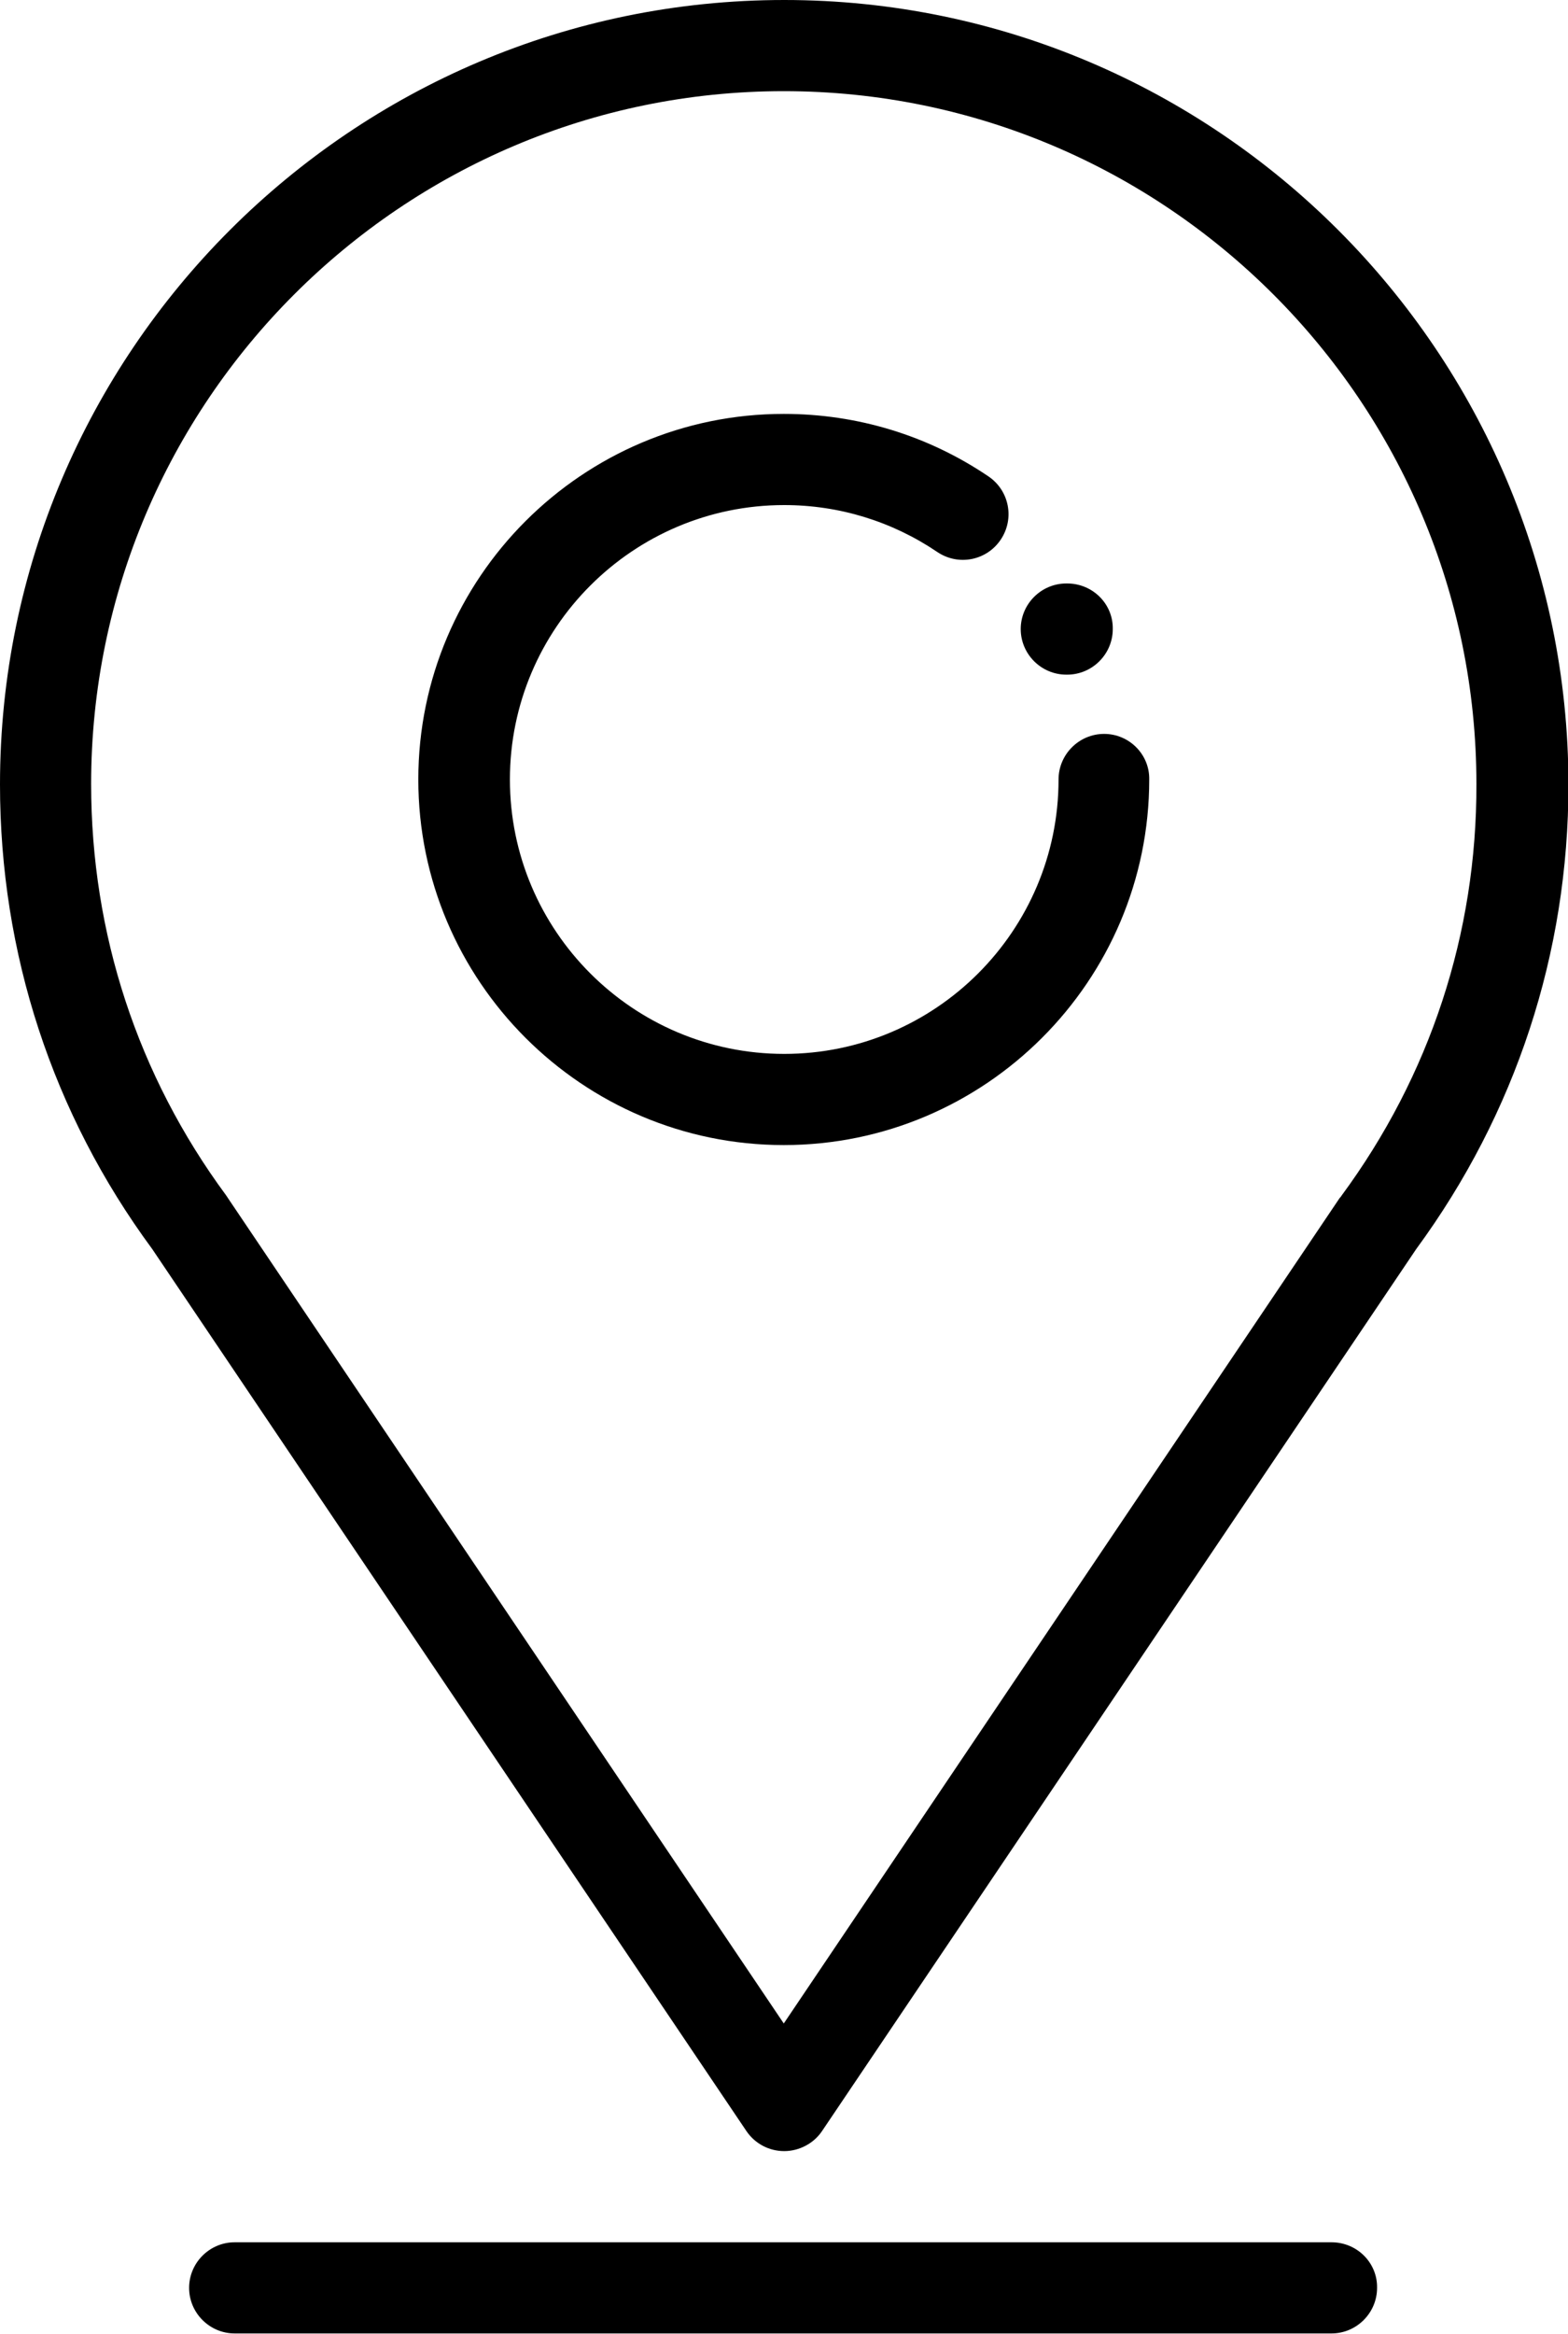
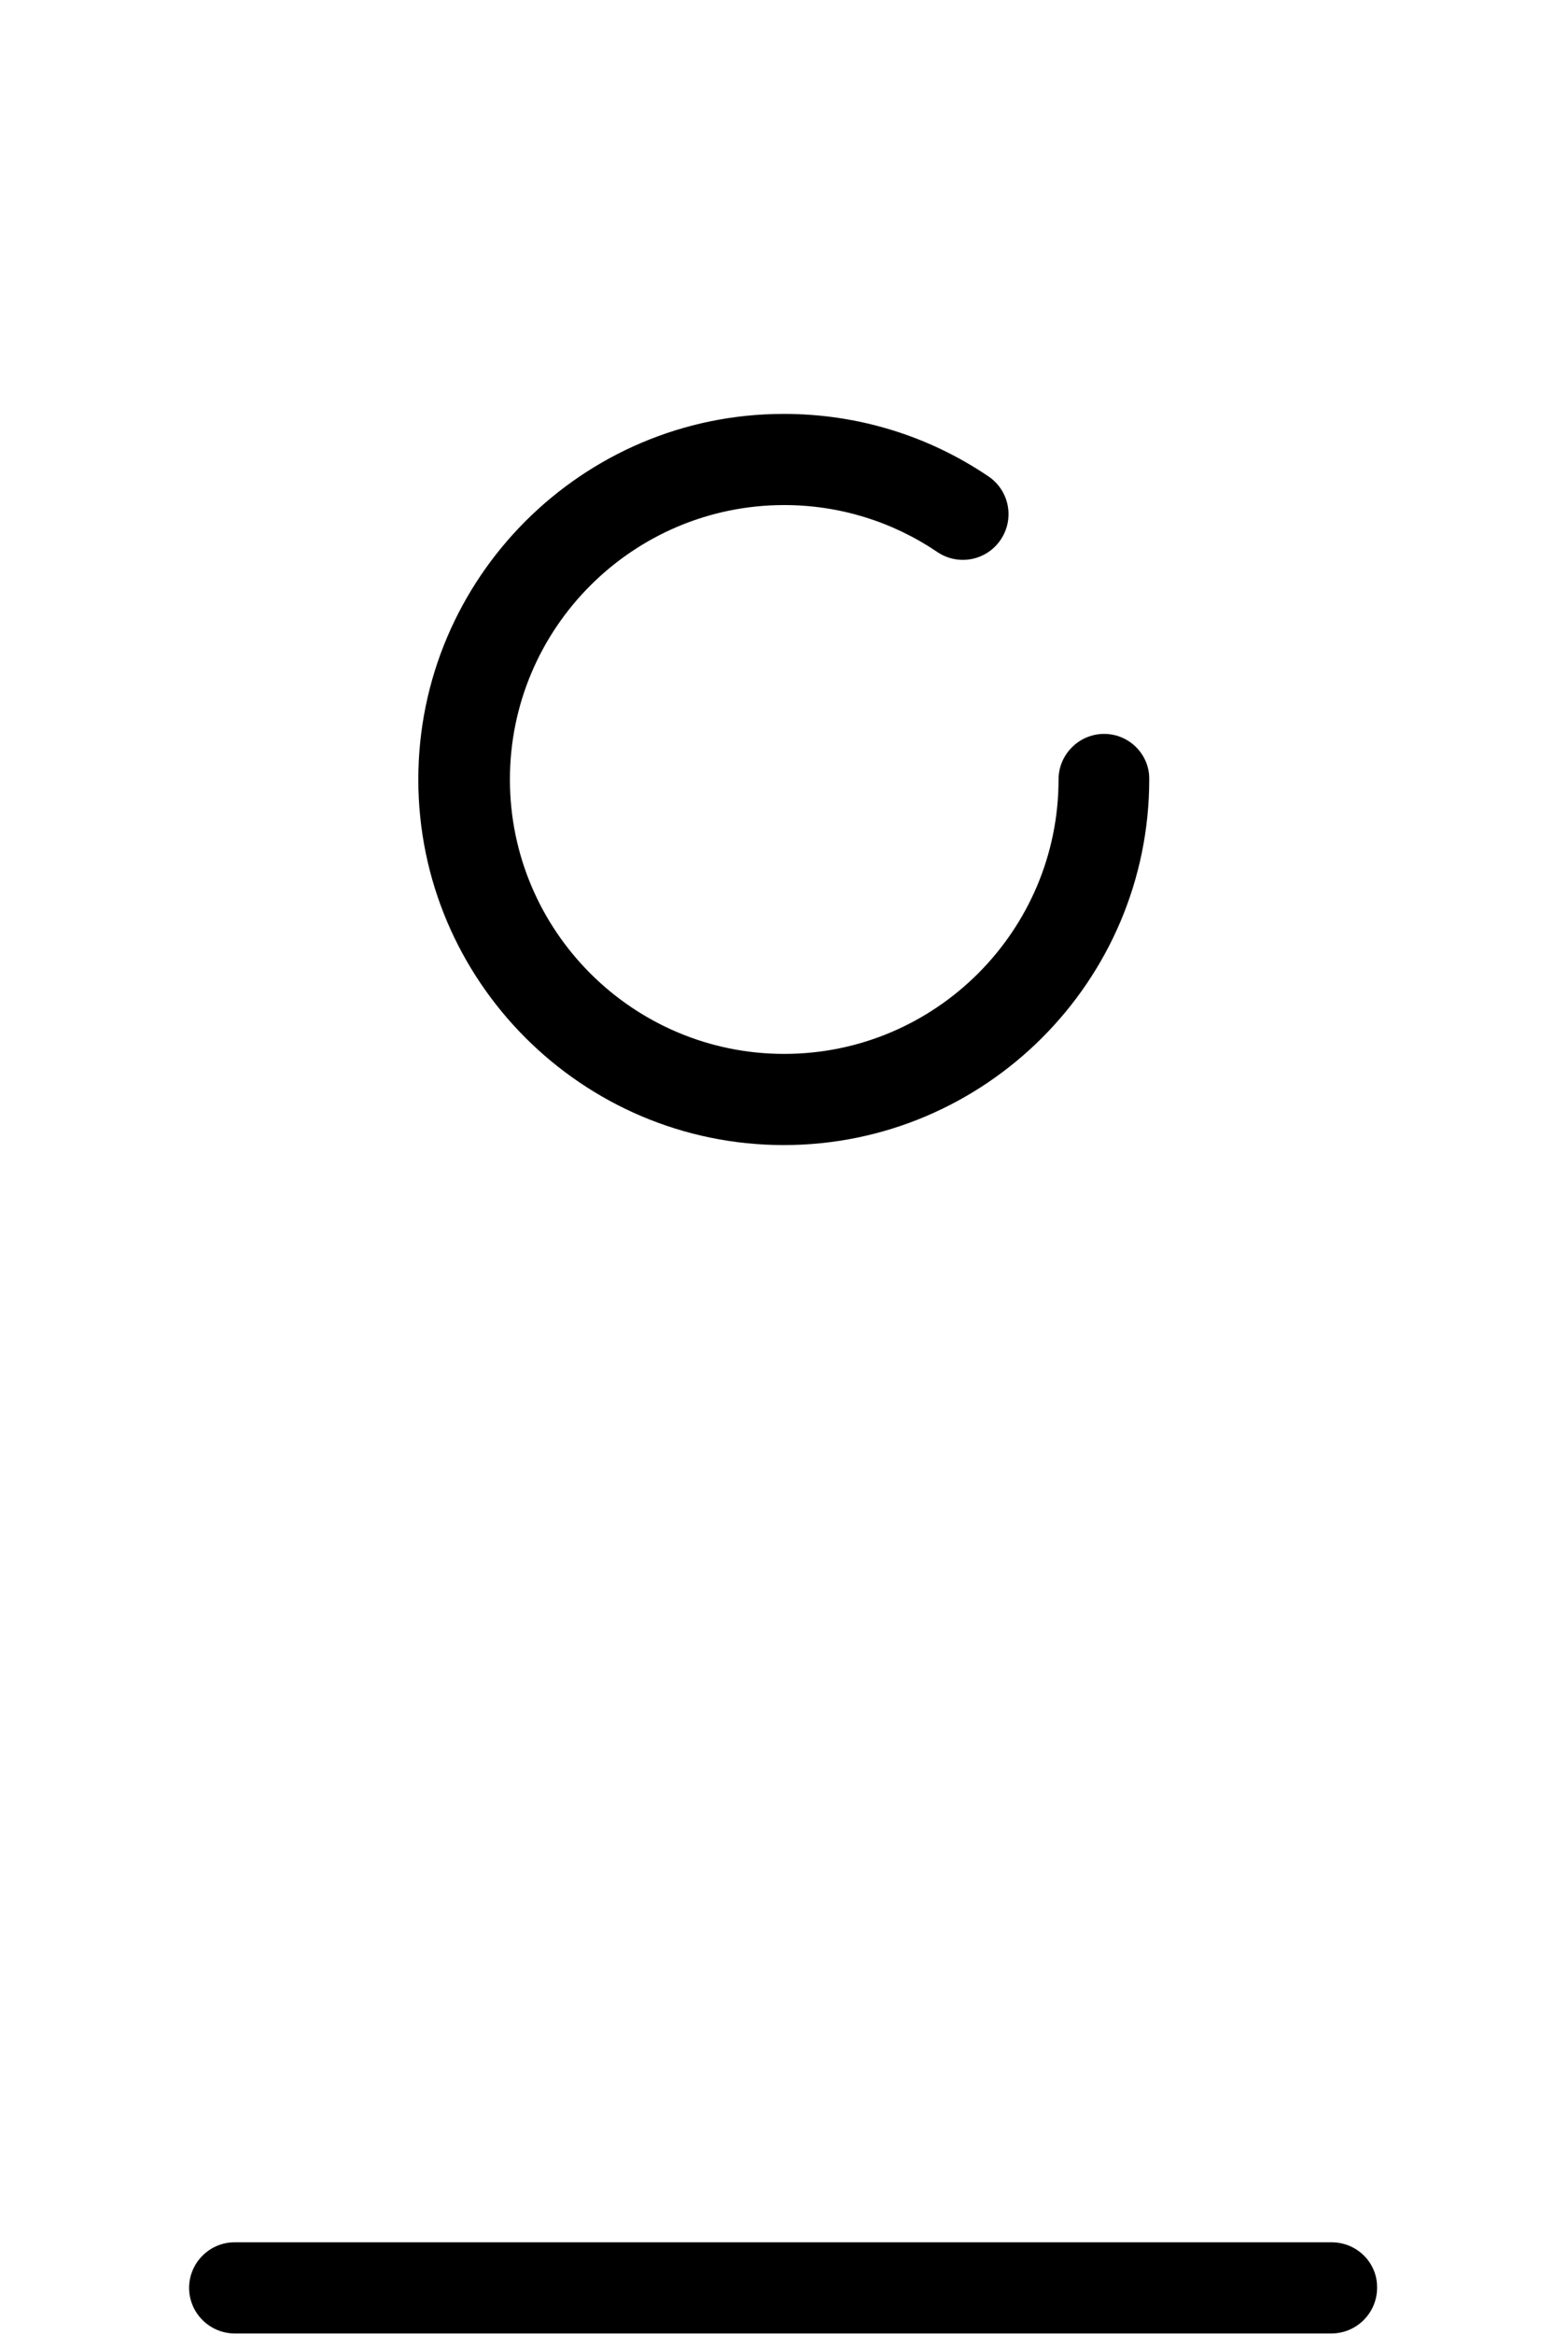
<svg xmlns="http://www.w3.org/2000/svg" version="1.1" id="Capa_1" x="0px" y="0px" viewBox="0 0 344.1 512" style="enable-background:new 0 0 344.1 512;" xml:space="preserve">
  <g>
    <g>
-       <path d="m172.1 0C77.2 0 0 77.2 0 172.1c0 37 11.5 72.2 33.4 101.9l130.4 193.5c1.9 2.8 5 4.4 8.3 4.4c3.3 0 6.5-1.7 8.3-4.4L310.8 274c21.8-29.7 33.4-64.9 33.4-101.9C344.1 77.2 266.9 0 172.1 0zm122.3 262.3c-.1.2-.2.3-.4.5L172 443.9L50 262.8c-.1-.2-.3-.4-.4-.6C30.2 235.9 20 204.8 20 172C20 88.2 88.2 20 172 20s152 68.2 152 152c.1 32.8-10.2 64-29.6 90.3z" />
-     </g>
+       </g>
  </g>
  <g>
    <g>
-       <path d="m242.3 161c-5.5 0-10 4.5-10 10c0 33.2-27 60.2-60.2 60.2s-60.2-27-60.2-60.2s27-60.2 60.2-60.2c12.1 0 23.7 3.6 33.6 10.3c4.6 3.1 10.8 1.9 13.9-2.7c3.1-4.6 1.9-10.8-2.7-13.9c-13.3-9-28.8-13.7-44.9-13.7c-44.2 0-80.2 36-80.2 80.2s36 80.2 80.2 80.2s80.2-36 80.2-80.2c.1-5.5-4.4-10-9.9-10z" />
+       <path d="m242.3 161c-5.5 0-10 4.5-10 10c0 33.2-27 60.2-60.2 60.2s-60.2-27-60.2-60.2s27-60.2 60.2-60.2c12.1 0 23.7 3.6 33.6 10.3c4.6 3.1 10.8 1.9 13.9-2.7c3.1-4.6 1.9-10.8-2.7-13.9c-13.3-9-28.8-13.7-44.9-13.7c-44.2 0-80.2 36-80.2 80.2s36 80.2 80.2 80.2s80.2-36 80.2-80.2c.1-5.5-4.4-10-9.9-10" />
    </g>
  </g>
  <g>
    <g>
      <path d="m292.2 491.9H51.5c-5.5 0-10 4.5-10 10s4.5 10 10 10h240.7c5.5 0 10-4.5 10-10c.1-5.5-4.4-10-10-10z" />
    </g>
  </g>
  <g>
    <g>
-       <path d="m234.2 128h-.2c-5.5 0-10 4.5-10 10s4.5 10 10 10h.2c5.5 0 10-4.5 10-10c.1-5.5-4.4-10-10-10z" />
-     </g>
+       </g>
  </g>
</svg>